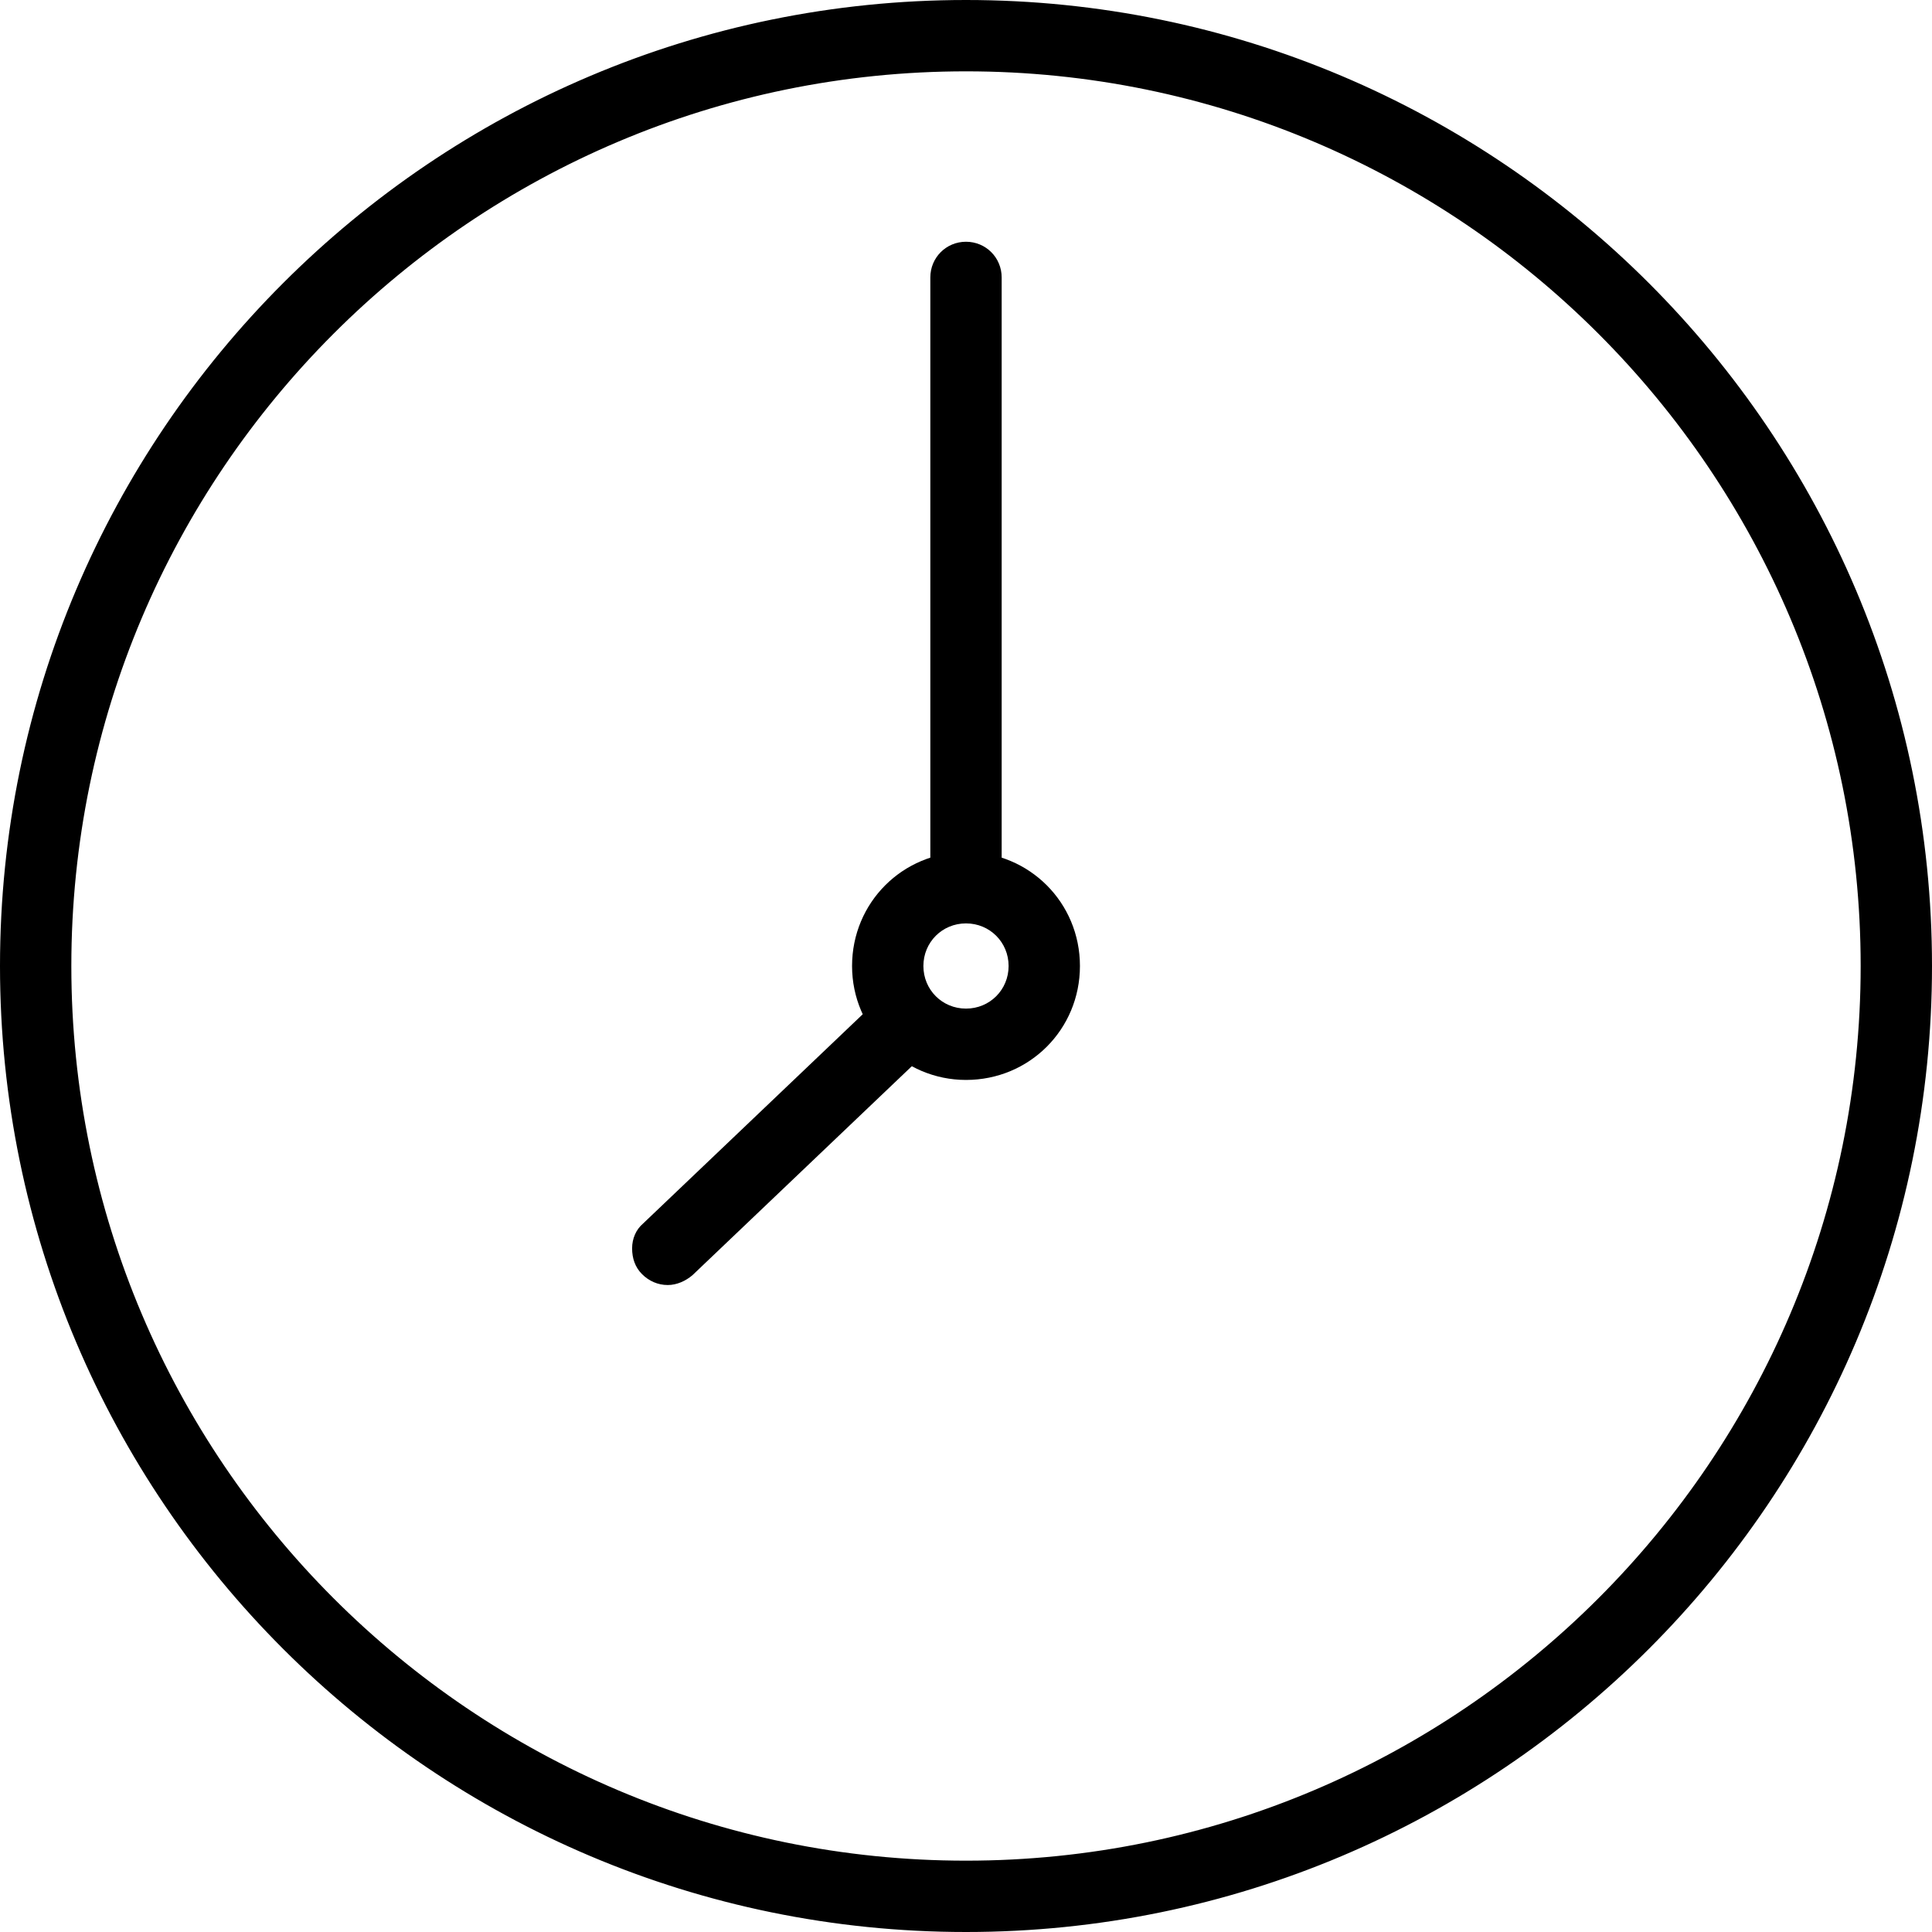
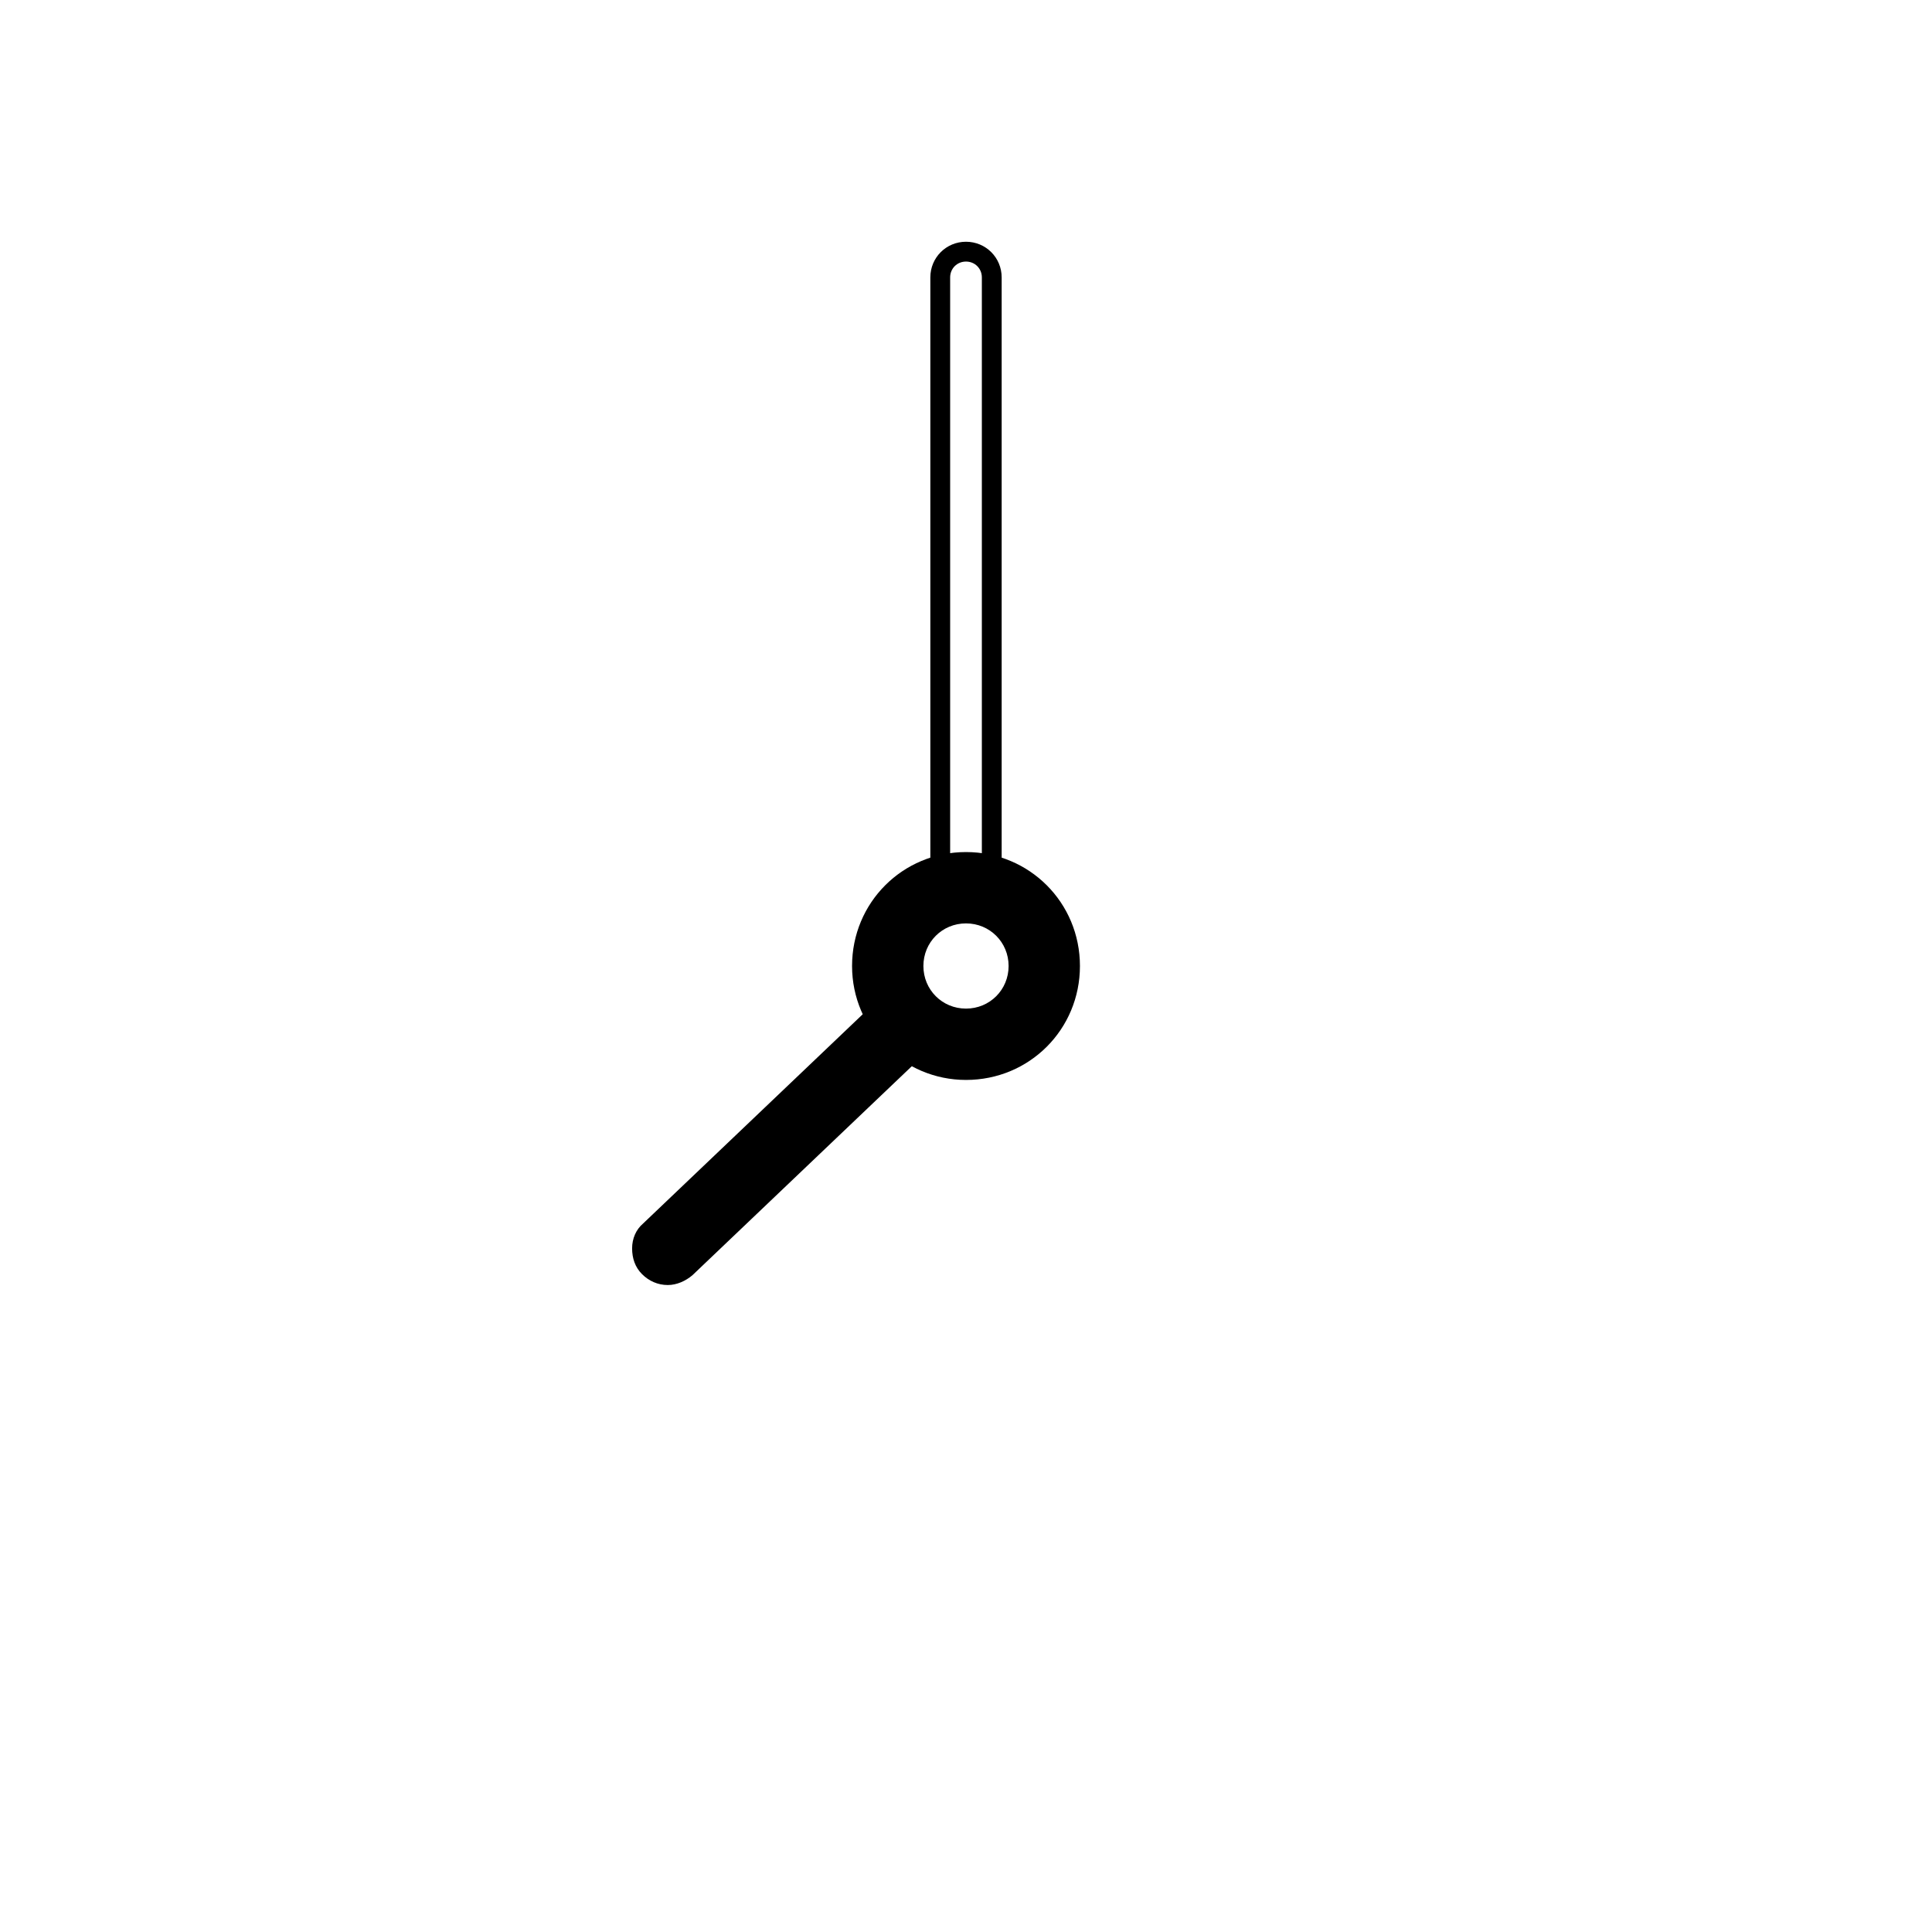
<svg xmlns="http://www.w3.org/2000/svg" id="_Слой_1" data-name=" Слой 1" viewBox="0 0 19.5 19.5">
  <g>
-     <path d="m9.75,19.4C4.43,19.4.1,15.07.1,9.75S4.43.1,9.75.1s9.65,4.33,9.65,9.65-4.33,9.65-9.65,9.65ZM9.75.62C4.72.62.62,4.72.62,9.75s4.1,9.13,9.13,9.13,9.13-4.1,9.13-9.13S14.79.62,9.75.62Z" />
-     <path d="m9.75,19.5C4.37,19.5,0,15.13,0,9.75S4.37,0,9.75,0s9.75,4.37,9.75,9.75-4.37,9.75-9.75,9.75ZM9.75.2C4.48.2.2,4.48.2,9.75s4.29,9.55,9.56,9.55,9.55-4.29,9.55-9.55S15.02.2,9.75.2Zm0,18.78C4.66,18.98.52,14.84.52,9.75S4.66.52,9.75.52s9.23,4.14,9.23,9.23-4.14,9.23-9.23,9.23ZM9.75.72C4.77.72.72,4.77.72,9.75s4.05,9.03,9.03,9.03,9.03-4.05,9.03-9.03S14.73.72,9.75.72Z" />
-   </g>
+     </g>
  <g>
    <path d="m6.74,12.88c-.07,0-.14-.03-.19-.08-.1-.1-.1-.27,0-.37l2.33-2.22c.11-.1.27-.1.37,0,.1.1.1.27,0,.37l-2.33,2.22c-.05.05-.12.07-.18.07Z" />
    <path d="m6.74,12.97c-.1,0-.19-.04-.26-.11-.07-.07-.1-.16-.1-.26,0-.1.04-.19.11-.25l2.33-2.22c.07-.07.17-.11.26-.1.1,0,.19.04.25.11.07.07.1.16.1.26,0,.1-.04.19-.11.25l-2.33,2.22c-.07.06-.16.1-.25.1Zm2.33-2.74s-.08.02-.11.05l-2.33,2.22s-.05.07-.05.11c0,.04.01.09.05.12.06.06.17.07.23,0l2.33-2.22s.05-.07.05-.11c0-.04-.01-.09-.05-.12-.03-.03-.07-.05-.11-.05h0Z" />
  </g>
  <g>
-     <path d="m9.75,9.09c-.14,0-.26-.12-.26-.26V2.8c0-.14.12-.26.26-.26s.26.12.26.26v6.03c0,.14-.12.26-.26.26Z" />
    <path d="m9.75,9.19c-.2,0-.36-.16-.36-.36V2.8c0-.2.16-.36.36-.36s.36.16.36.36v6.03c0,.2-.16.36-.36.36Zm0-6.55c-.09,0-.16.07-.16.16v6.03c0,.09.07.16.16.16s.16-.07.16-.16V2.8c0-.09-.07-.16-.16-.16Z" />
  </g>
  <g>
    <path d="m9.75,10.8c-.58,0-1.05-.47-1.05-1.05s.47-1.05,1.05-1.05,1.05.47,1.05,1.05-.47,1.05-1.05,1.05Zm0-1.57c-.29,0-.52.23-.52.52s.24.52.52.52.52-.24.52-.52-.24-.52-.52-.52Z" />
    <path d="m9.75,10.9c-.63,0-1.15-.51-1.15-1.15s.51-1.15,1.15-1.15,1.15.51,1.15,1.15-.51,1.15-1.15,1.15Zm0-2.1c-.52,0-.95.43-.95.95s.43.95.95.95.95-.43.95-.95-.43-.95-.95-.95Zm0,1.57c-.34,0-.62-.28-.62-.62s.28-.62.62-.62.62.28.62.62-.28.62-.62.62Zm0-1.05c-.24,0-.43.19-.43.43s.19.43.43.43.43-.19.43-.43-.19-.43-.43-.43Z" />
  </g>
</svg>